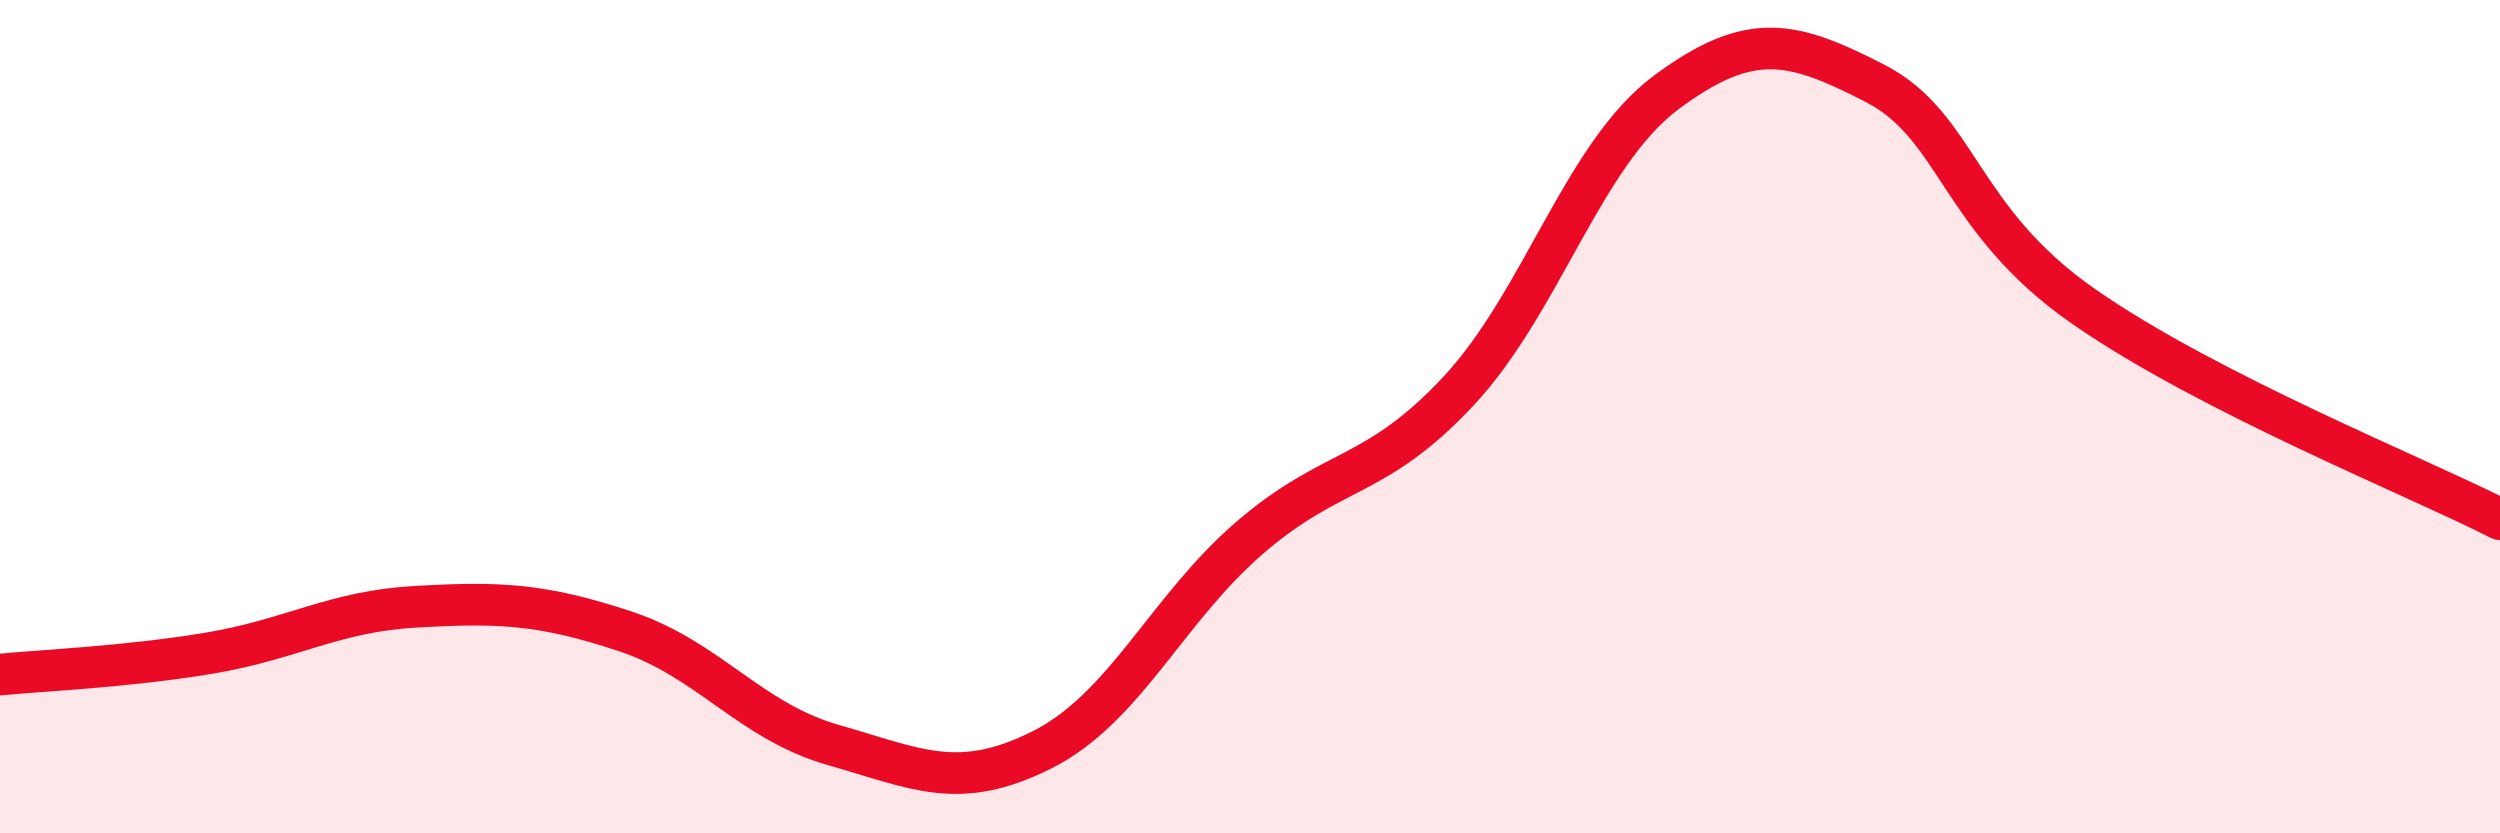
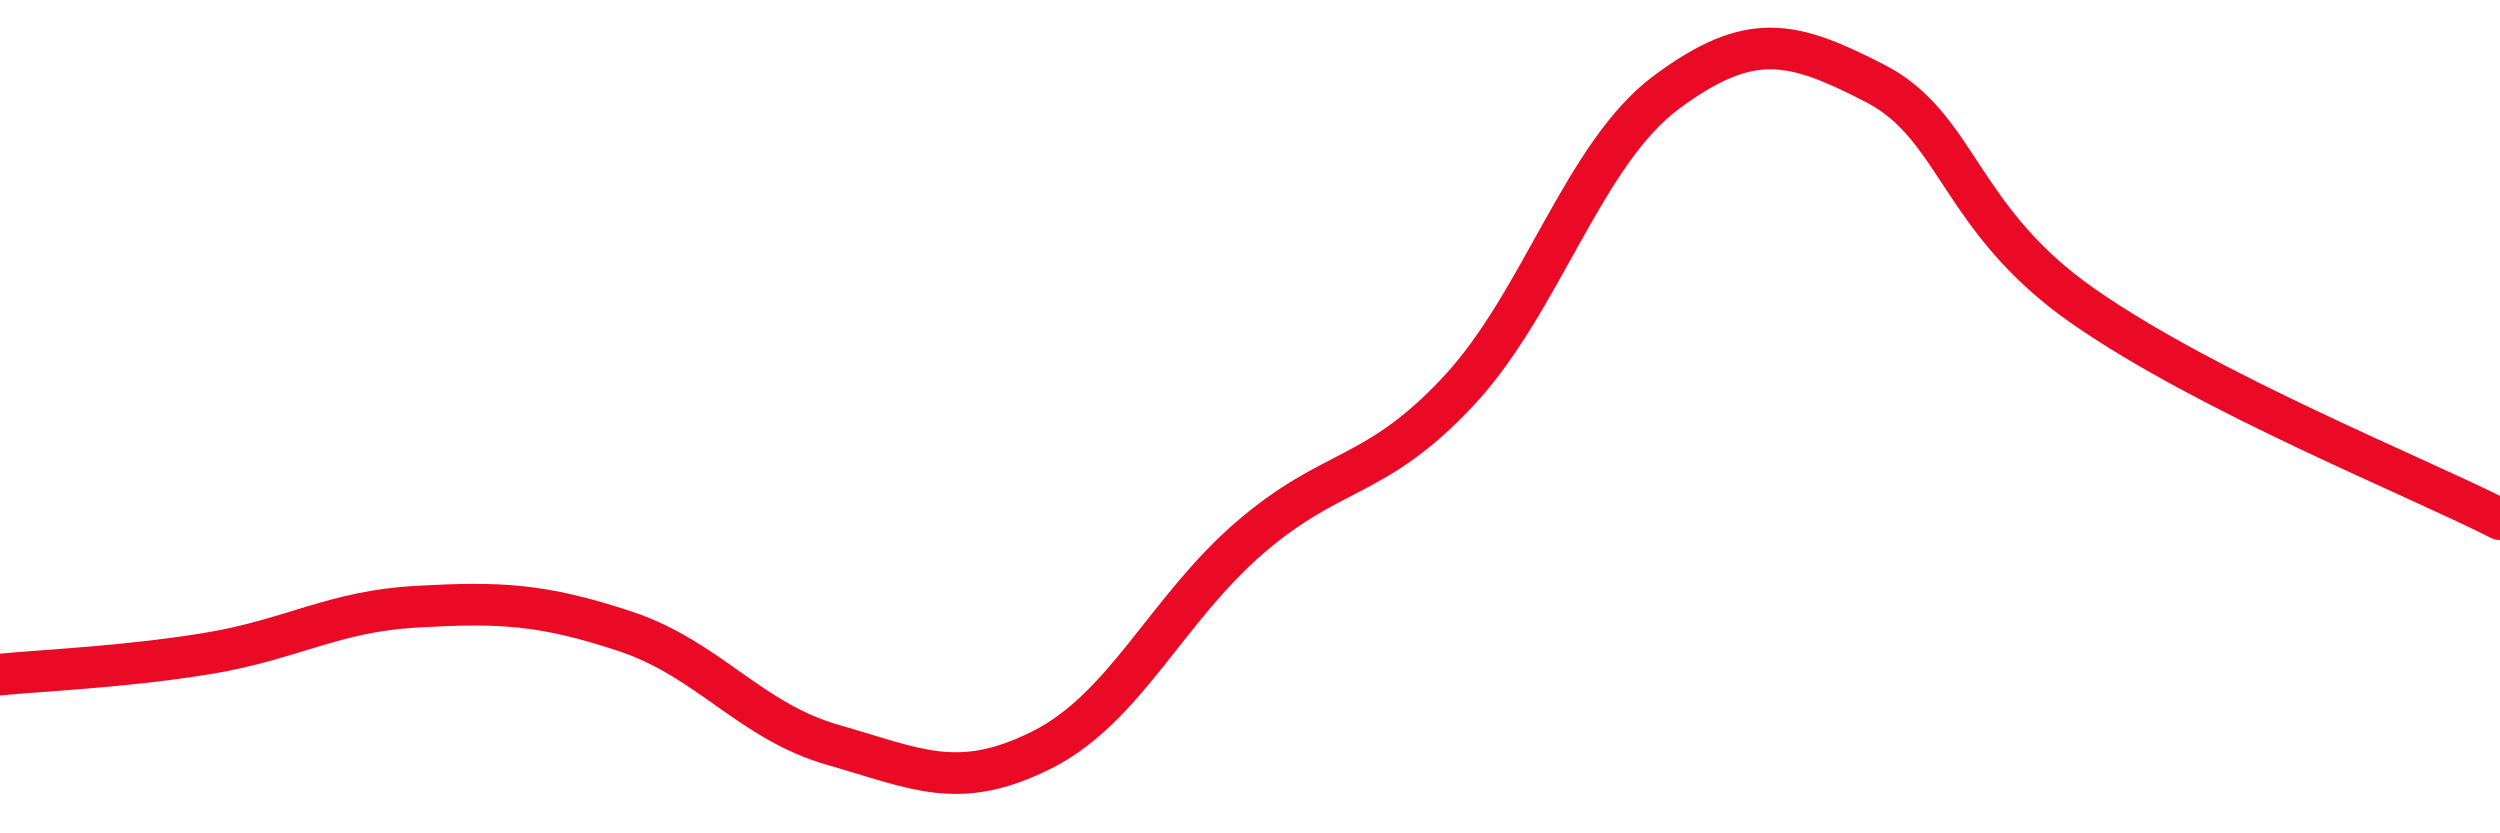
<svg xmlns="http://www.w3.org/2000/svg" width="60" height="20" viewBox="0 0 60 20">
-   <path d="M 0,16.19 C 1,16.09 3,16.01 5,15.68 C 7,15.35 8,14.67 10,14.56 C 12,14.45 13,14.49 15,15.15 C 17,15.81 18,17.31 20,17.88 C 22,18.45 23,19 25,18 C 27,17 28,14.62 30,12.9 C 32,11.18 33,11.53 35,9.39 C 37,7.25 38,3.69 40,2.21 C 42,0.73 43,0.97 45,2 C 47,3.03 47,5.26 50,7.35 C 53,9.44 58,11.44 60,12.46L60 20L0 20Z" fill="#EB0A25" opacity="0.1" stroke-linecap="round" stroke-linejoin="round" />
  <path d="M 0,16.19 C 1,16.09 3,16.01 5,15.68 C 7,15.35 8,14.67 10,14.56 C 12,14.45 13,14.49 15,15.15 C 17,15.81 18,17.31 20,17.88 C 22,18.45 23,19 25,18 C 27,17 28,14.62 30,12.9 C 32,11.18 33,11.53 35,9.39 C 37,7.25 38,3.69 40,2.21 C 42,0.73 43,0.97 45,2 C 47,3.03 47,5.26 50,7.35 C 53,9.44 58,11.44 60,12.46" stroke="#EB0A25" stroke-width="1" fill="none" stroke-linecap="round" stroke-linejoin="round" />
</svg>